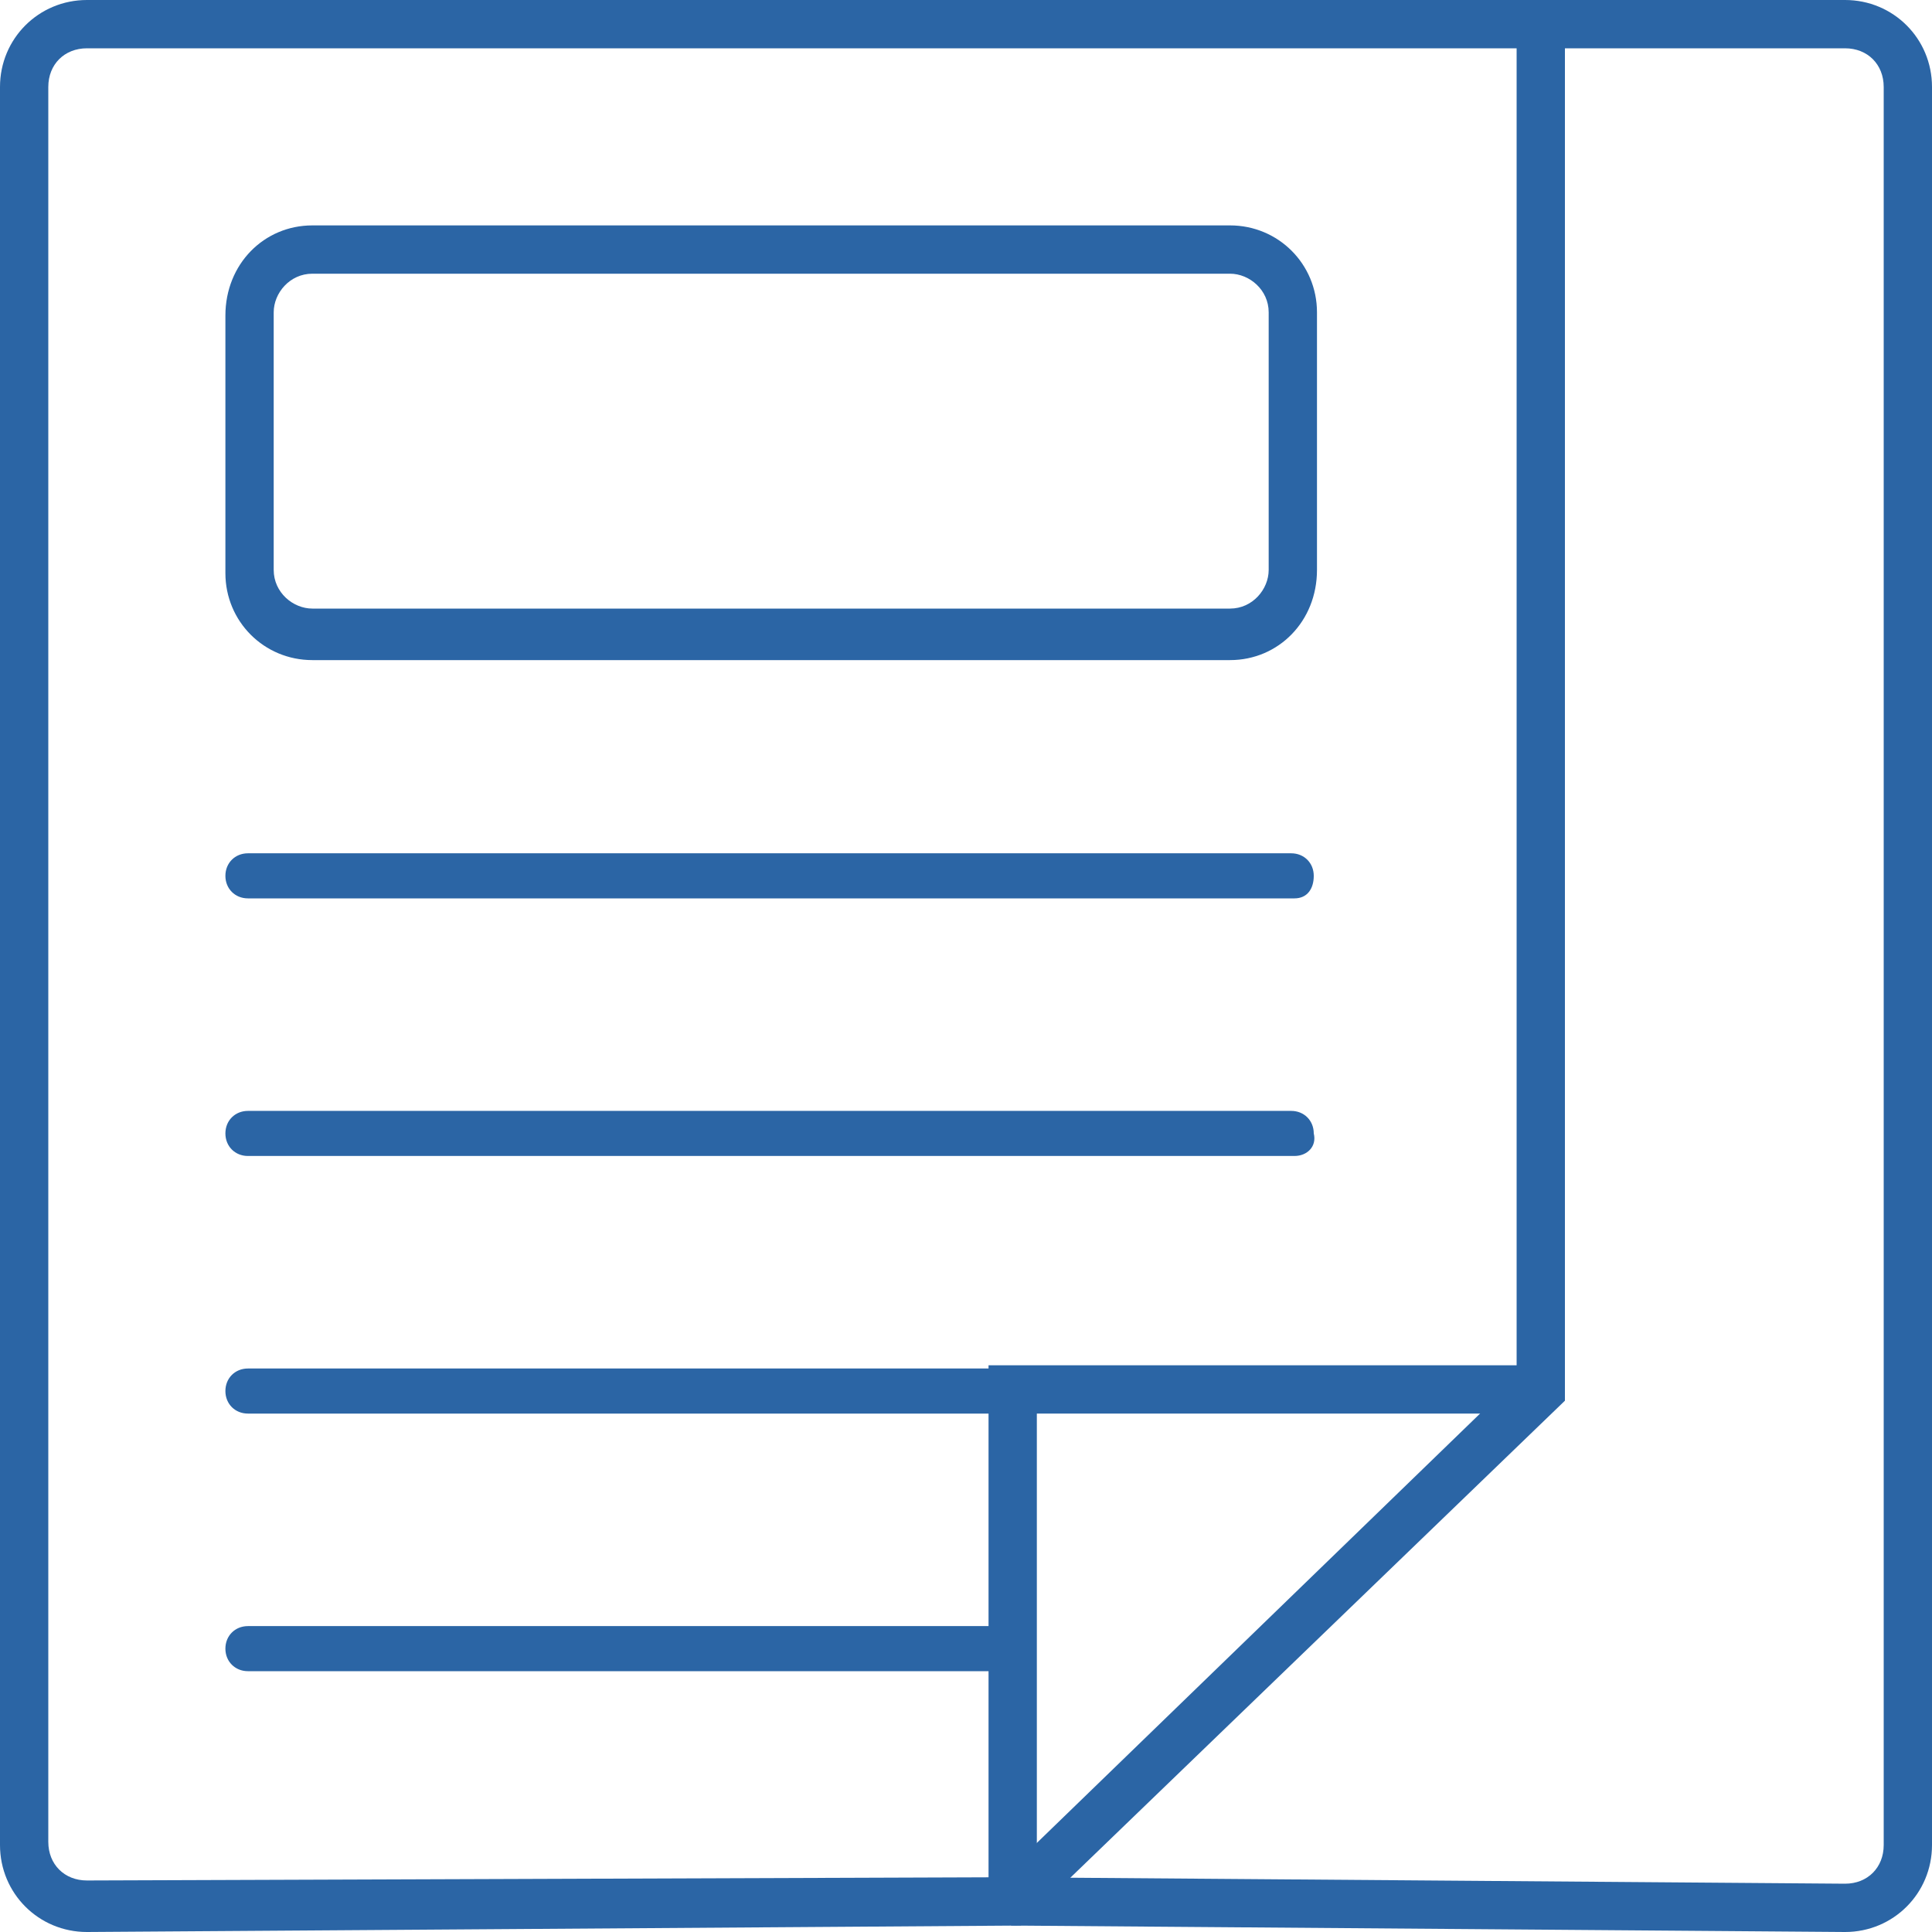
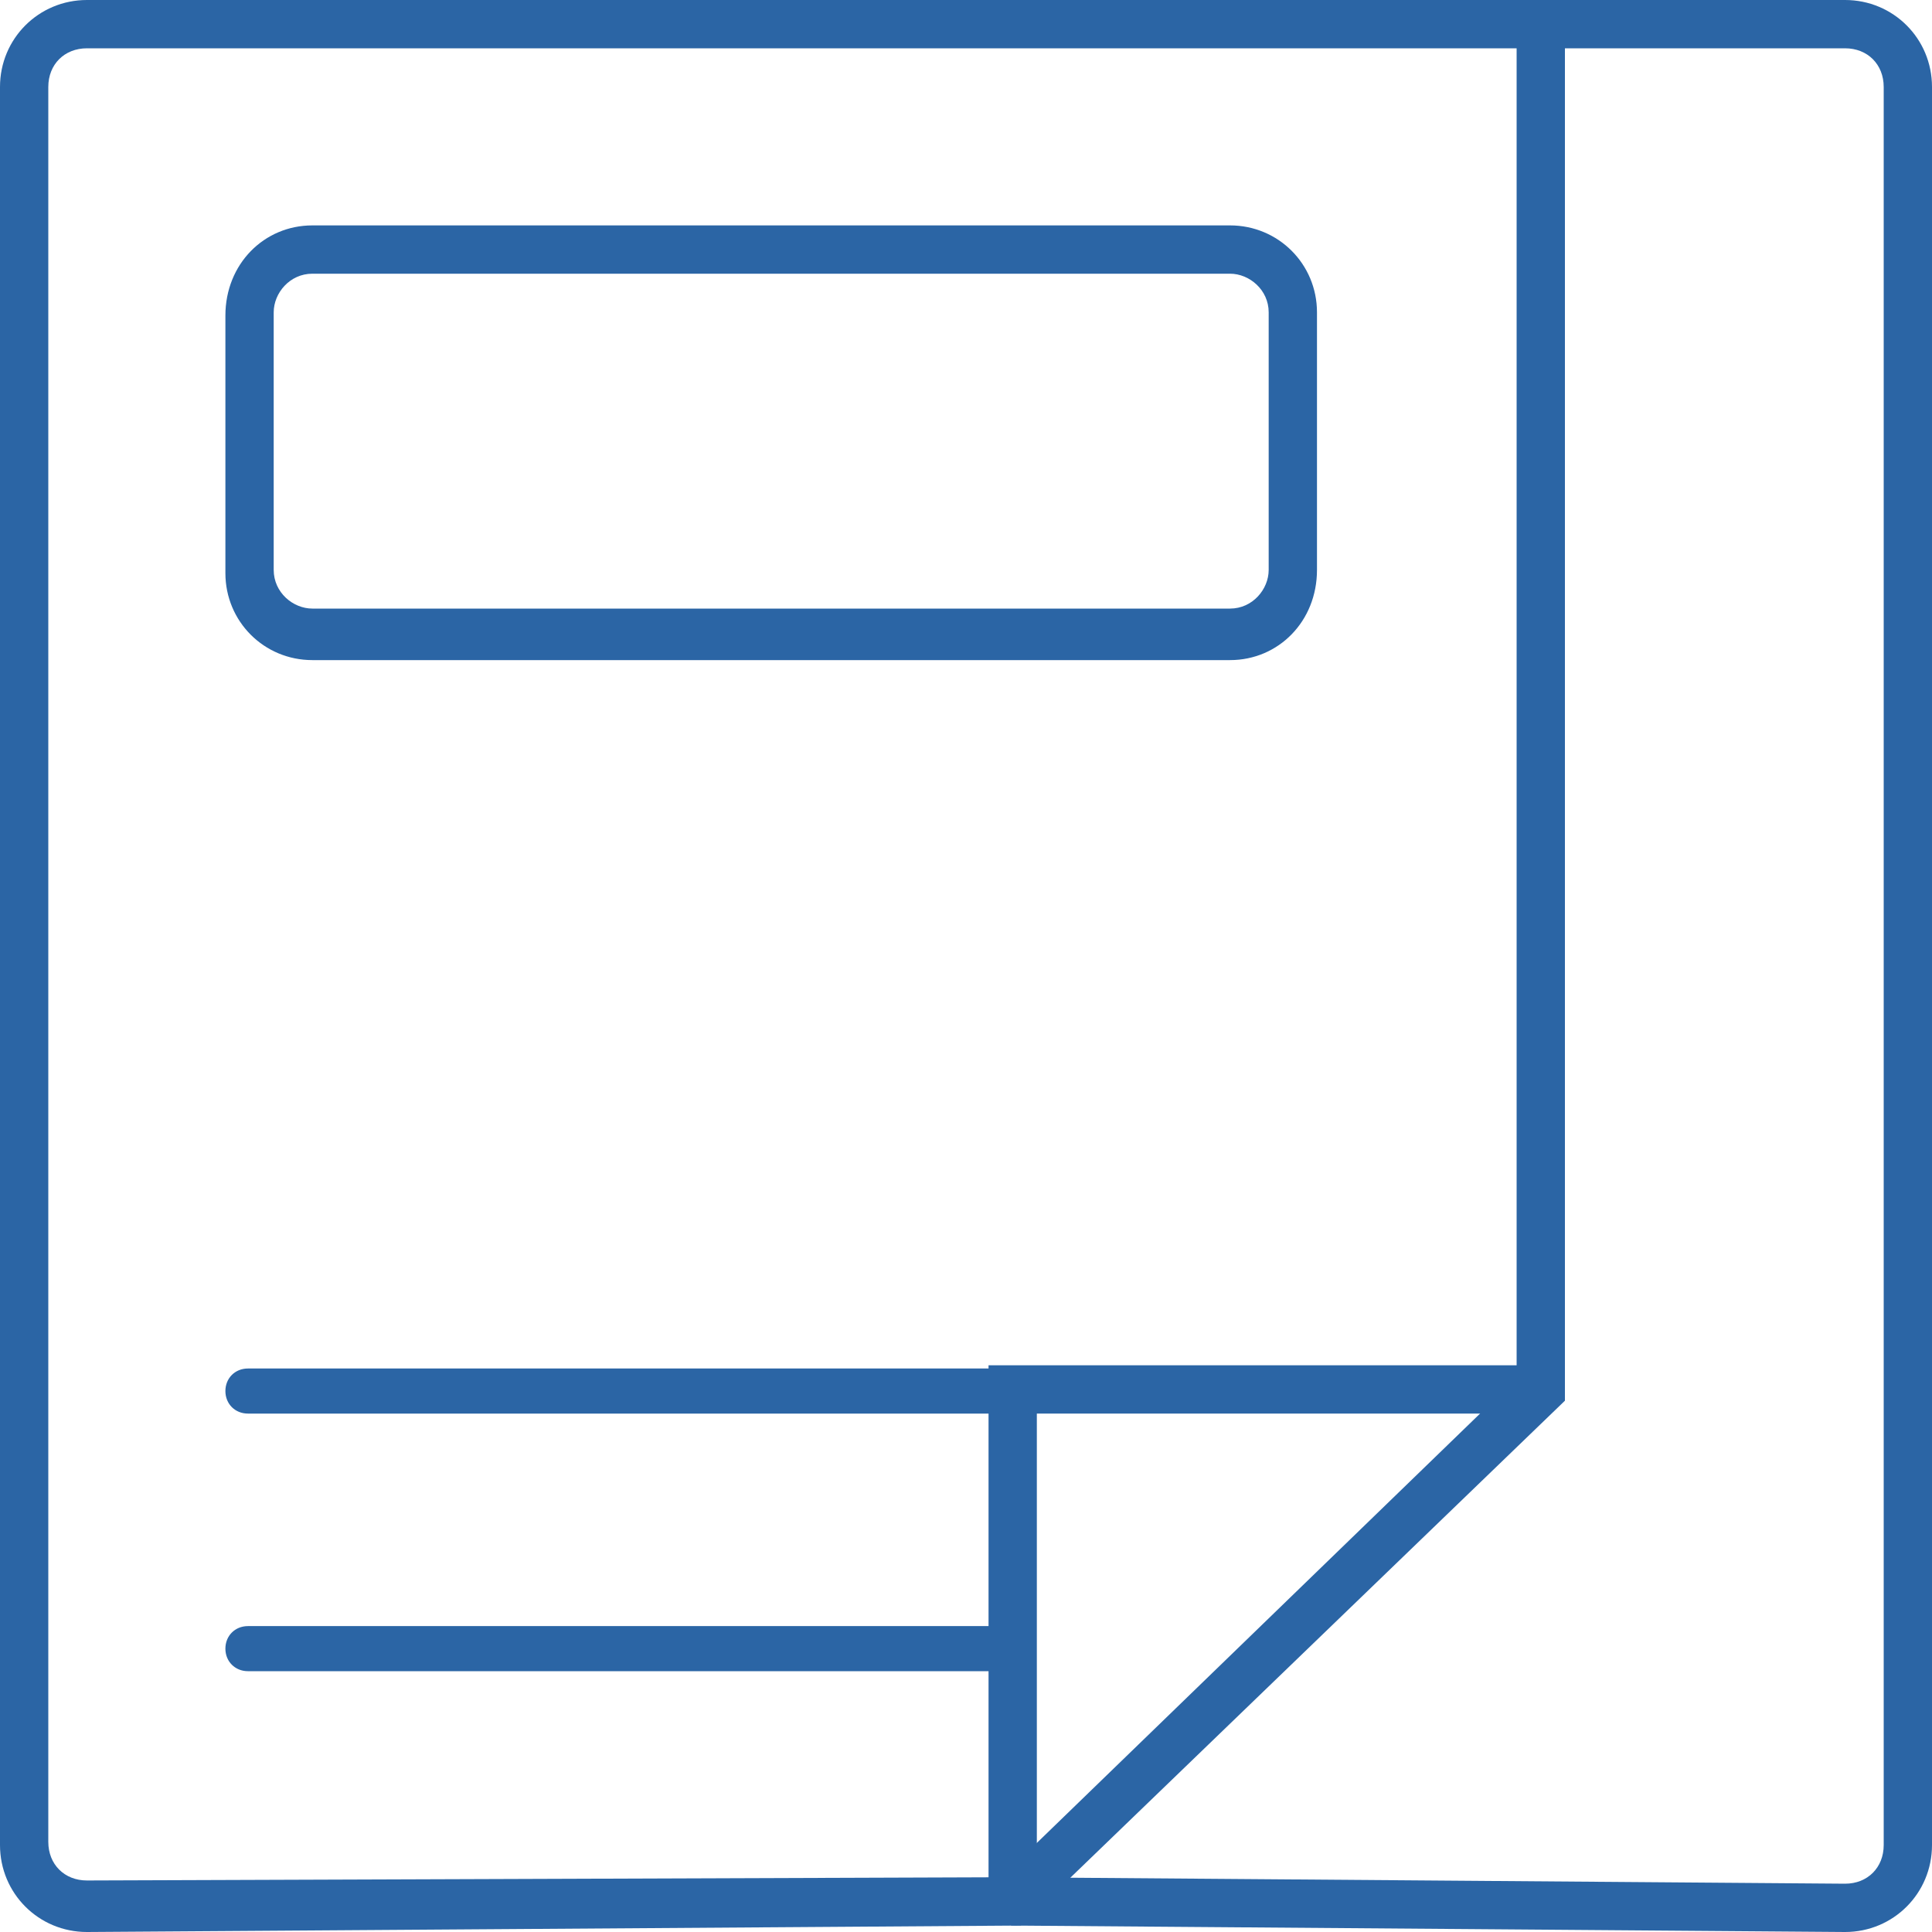
<svg xmlns="http://www.w3.org/2000/svg" id="Capa_1" x="0px" y="0px" width="60px" height="60px" viewBox="0 0 60 60" style="enable-background:new 0 0 60 60;" xml:space="preserve">
  <style type="text/css"> .st0{fill:#2B65A5;} </style>
  <g>
    <g>
      <g>
        <path class="st0" d="M2.7,60C1.2,60,0,58.8,0,57.3V2.7C0,1.2,1.2,0,2.7,0h45.9v43.5L31.7,59.8L2.7,60z M2.7,1.5 C2,1.5,1.5,2,1.5,2.7v54.5c0,0.7,0.5,1.2,1.2,1.2l28.4-0.1l16-15.5V1.5H2.7z" />
      </g>
      <g>
        <path class="st0" d="M57.3,60l-25.9-0.2l0-1.5l25.9,0.2c0.7,0,1.2-0.5,1.2-1.2V2.7c0-0.7-0.5-1.2-1.2-1.2h-9.4V0h9.4 C58.8,0,60,1.2,60,2.7v54.6C60,58.8,58.8,60,57.3,60z" />
      </g>
    </g>
    <g>
      <polygon class="st0" points="32.2,59.1 30.7,59.1 30.7,42.4 47.9,42.4 47.9,43.9 32.2,43.9 " />
    </g>
    <g>
      <path class="st0" d="M38.2,20.5H9.7c-1.5,0-2.7-1.2-2.7-2.7v-8C7,8.2,8.2,7,9.7,7h28.5c1.5,0,2.7,1.2,2.7,2.7v8 C40.9,19.3,39.7,20.5,38.2,20.5z M9.7,8.5c-0.7,0-1.2,0.6-1.2,1.2v8c0,0.7,0.6,1.2,1.2,1.2h28.5c0.7,0,1.2-0.6,1.2-1.2v-8 c0-0.7-0.6-1.2-1.2-1.2H9.7z" />
    </g>
    <g>
-       <path class="st0" d="M40.2,27.9H7.7c-0.4,0-0.7-0.3-0.7-0.7s0.3-0.7,0.7-0.7h32.4c0.4,0,0.7,0.3,0.7,0.7S40.6,27.9,40.2,27.9z" />
-     </g>
+       </g>
    <g>
-       <path class="st0" d="M40.2,35.9H7.7c-0.4,0-0.7-0.3-0.7-0.7c0-0.4,0.3-0.7,0.7-0.7h32.4c0.4,0,0.7,0.3,0.7,0.7 C40.9,35.6,40.6,35.9,40.2,35.9z" />
-     </g>
+       </g>
    <g>
      <path class="st0" d="M31.4,43.9H7.7c-0.4,0-0.7-0.3-0.7-0.7c0-0.4,0.3-0.7,0.7-0.7h23.7c0.4,0,0.7,0.3,0.7,0.7 C32.2,43.6,31.8,43.9,31.4,43.9z" />
    </g>
    <g>
      <path class="st0" d="M31.4,51.9H7.7c-0.4,0-0.7-0.3-0.7-0.7c0-0.4,0.3-0.7,0.7-0.7h23.7c0.4,0,0.7,0.3,0.7,0.7 C32.2,51.6,31.8,51.9,31.4,51.9z" />
    </g>
  </g>
</svg>